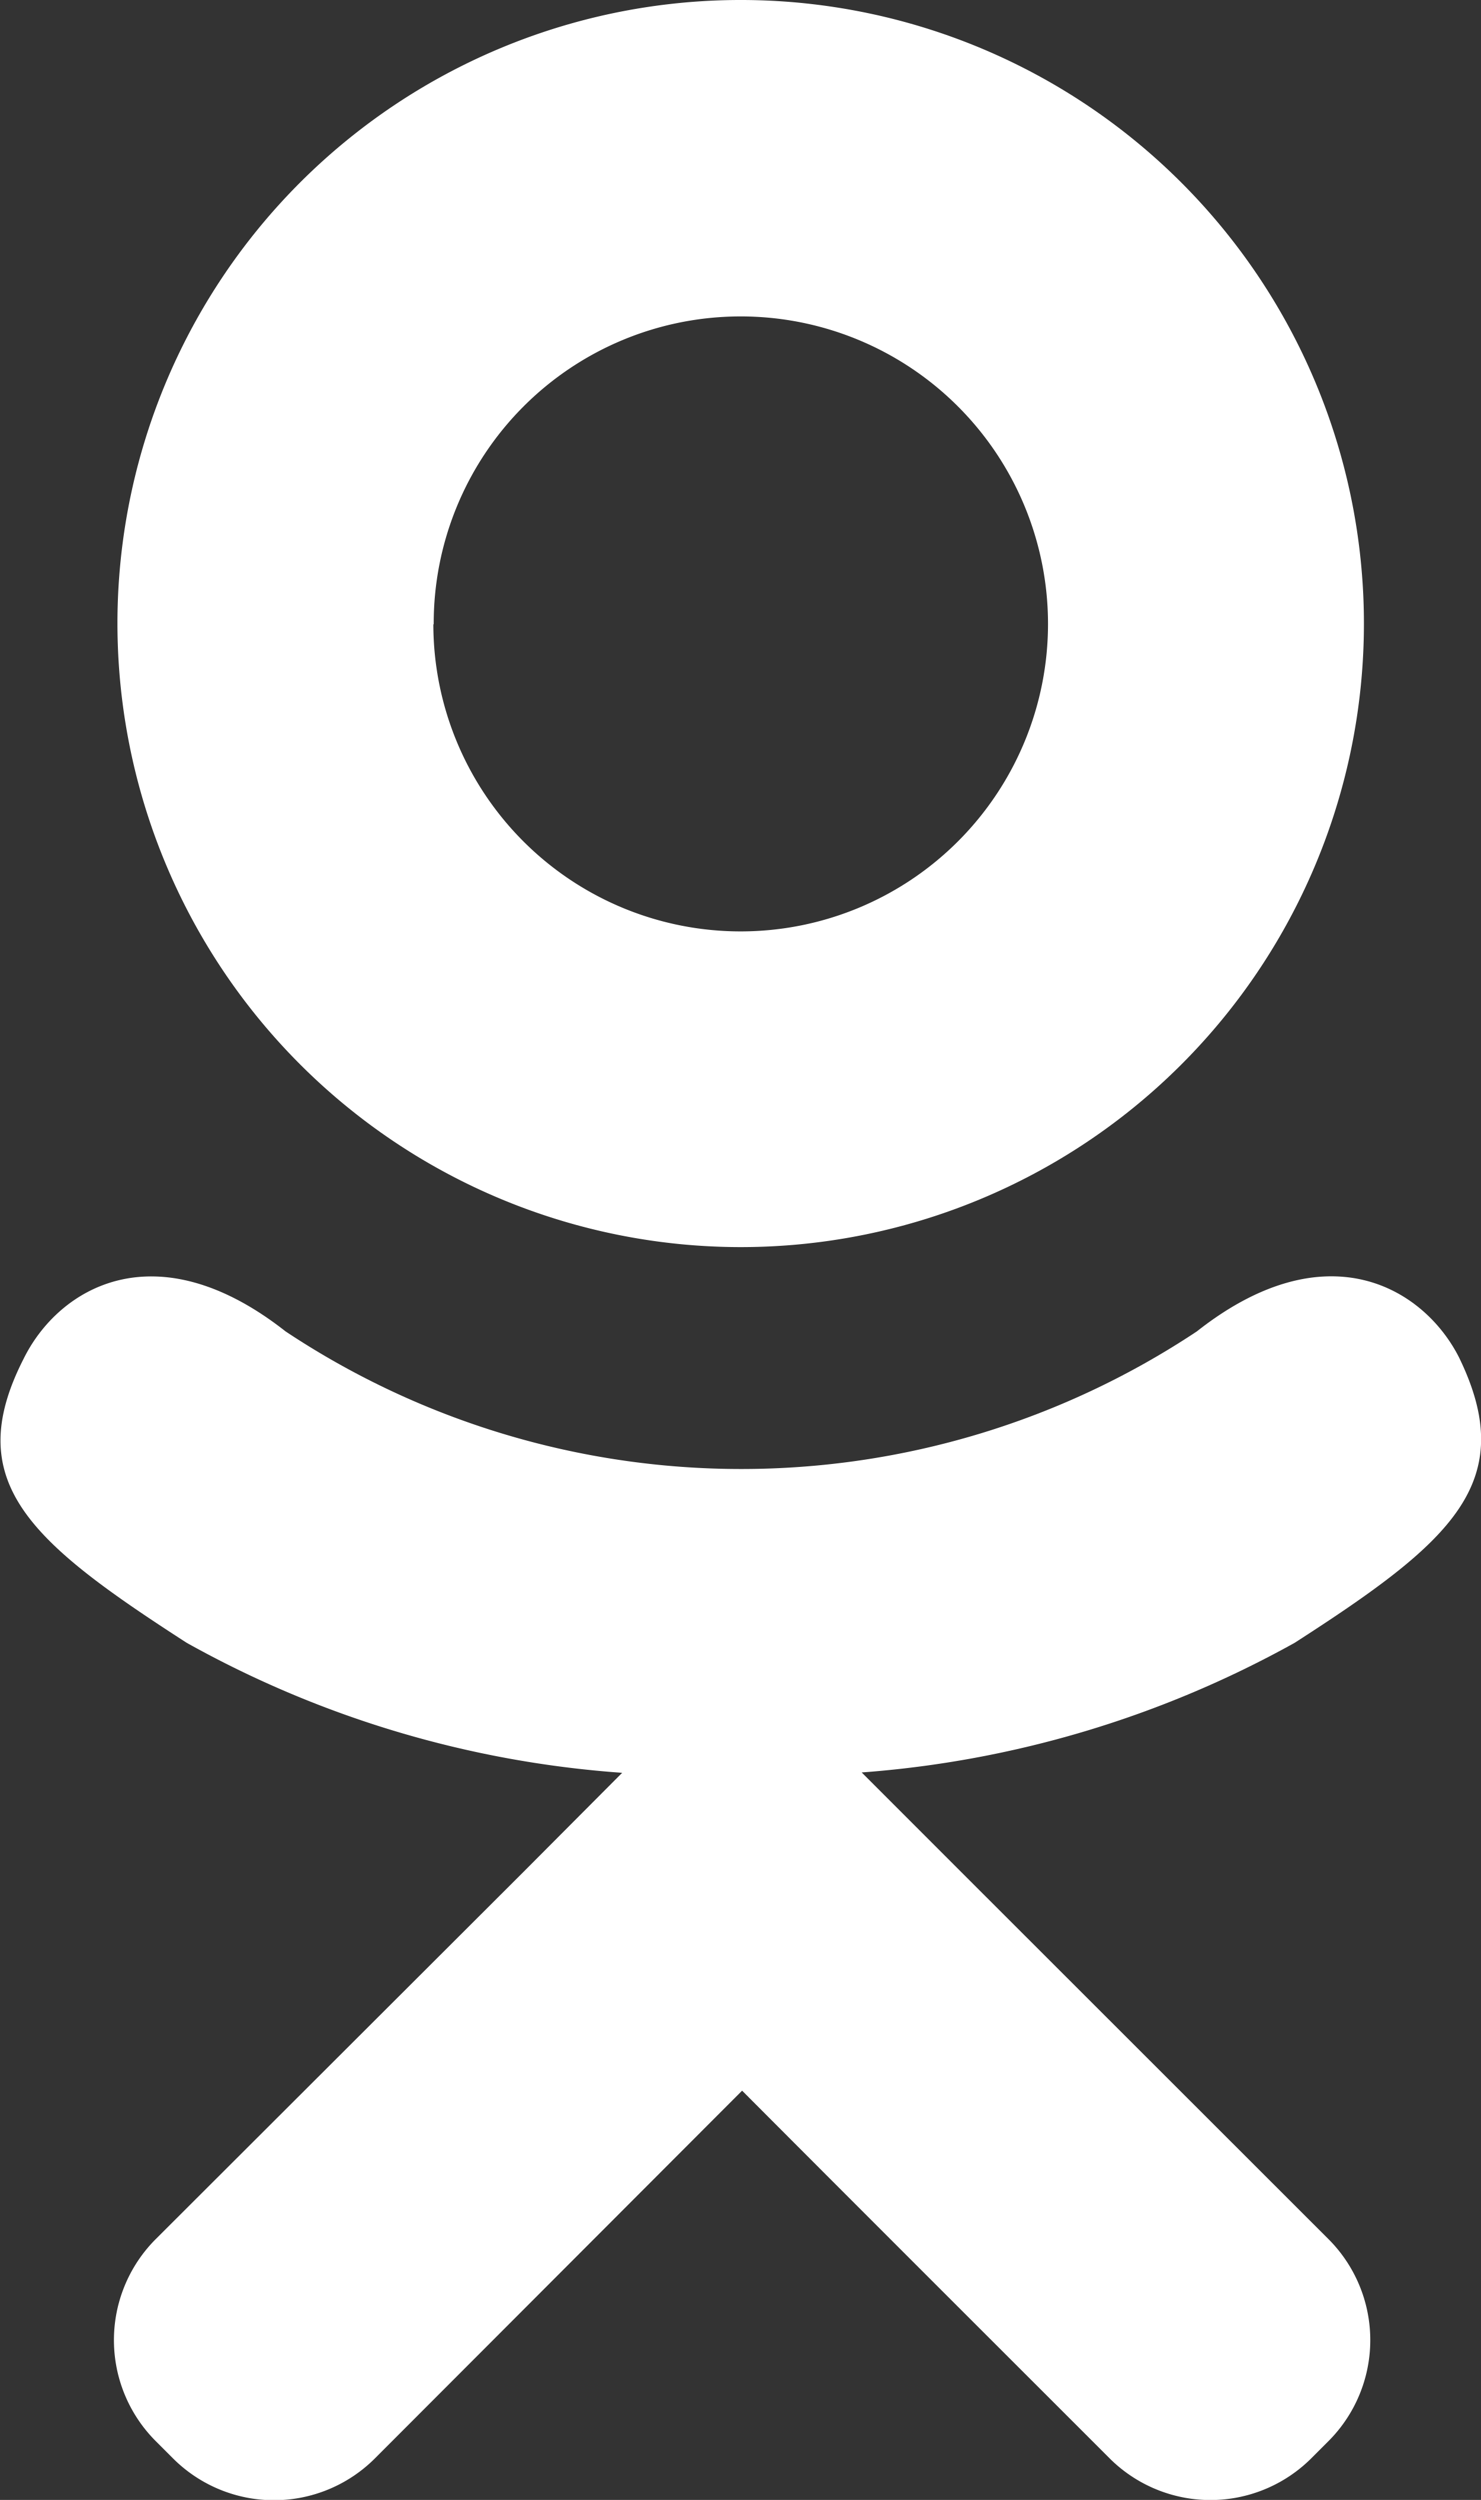
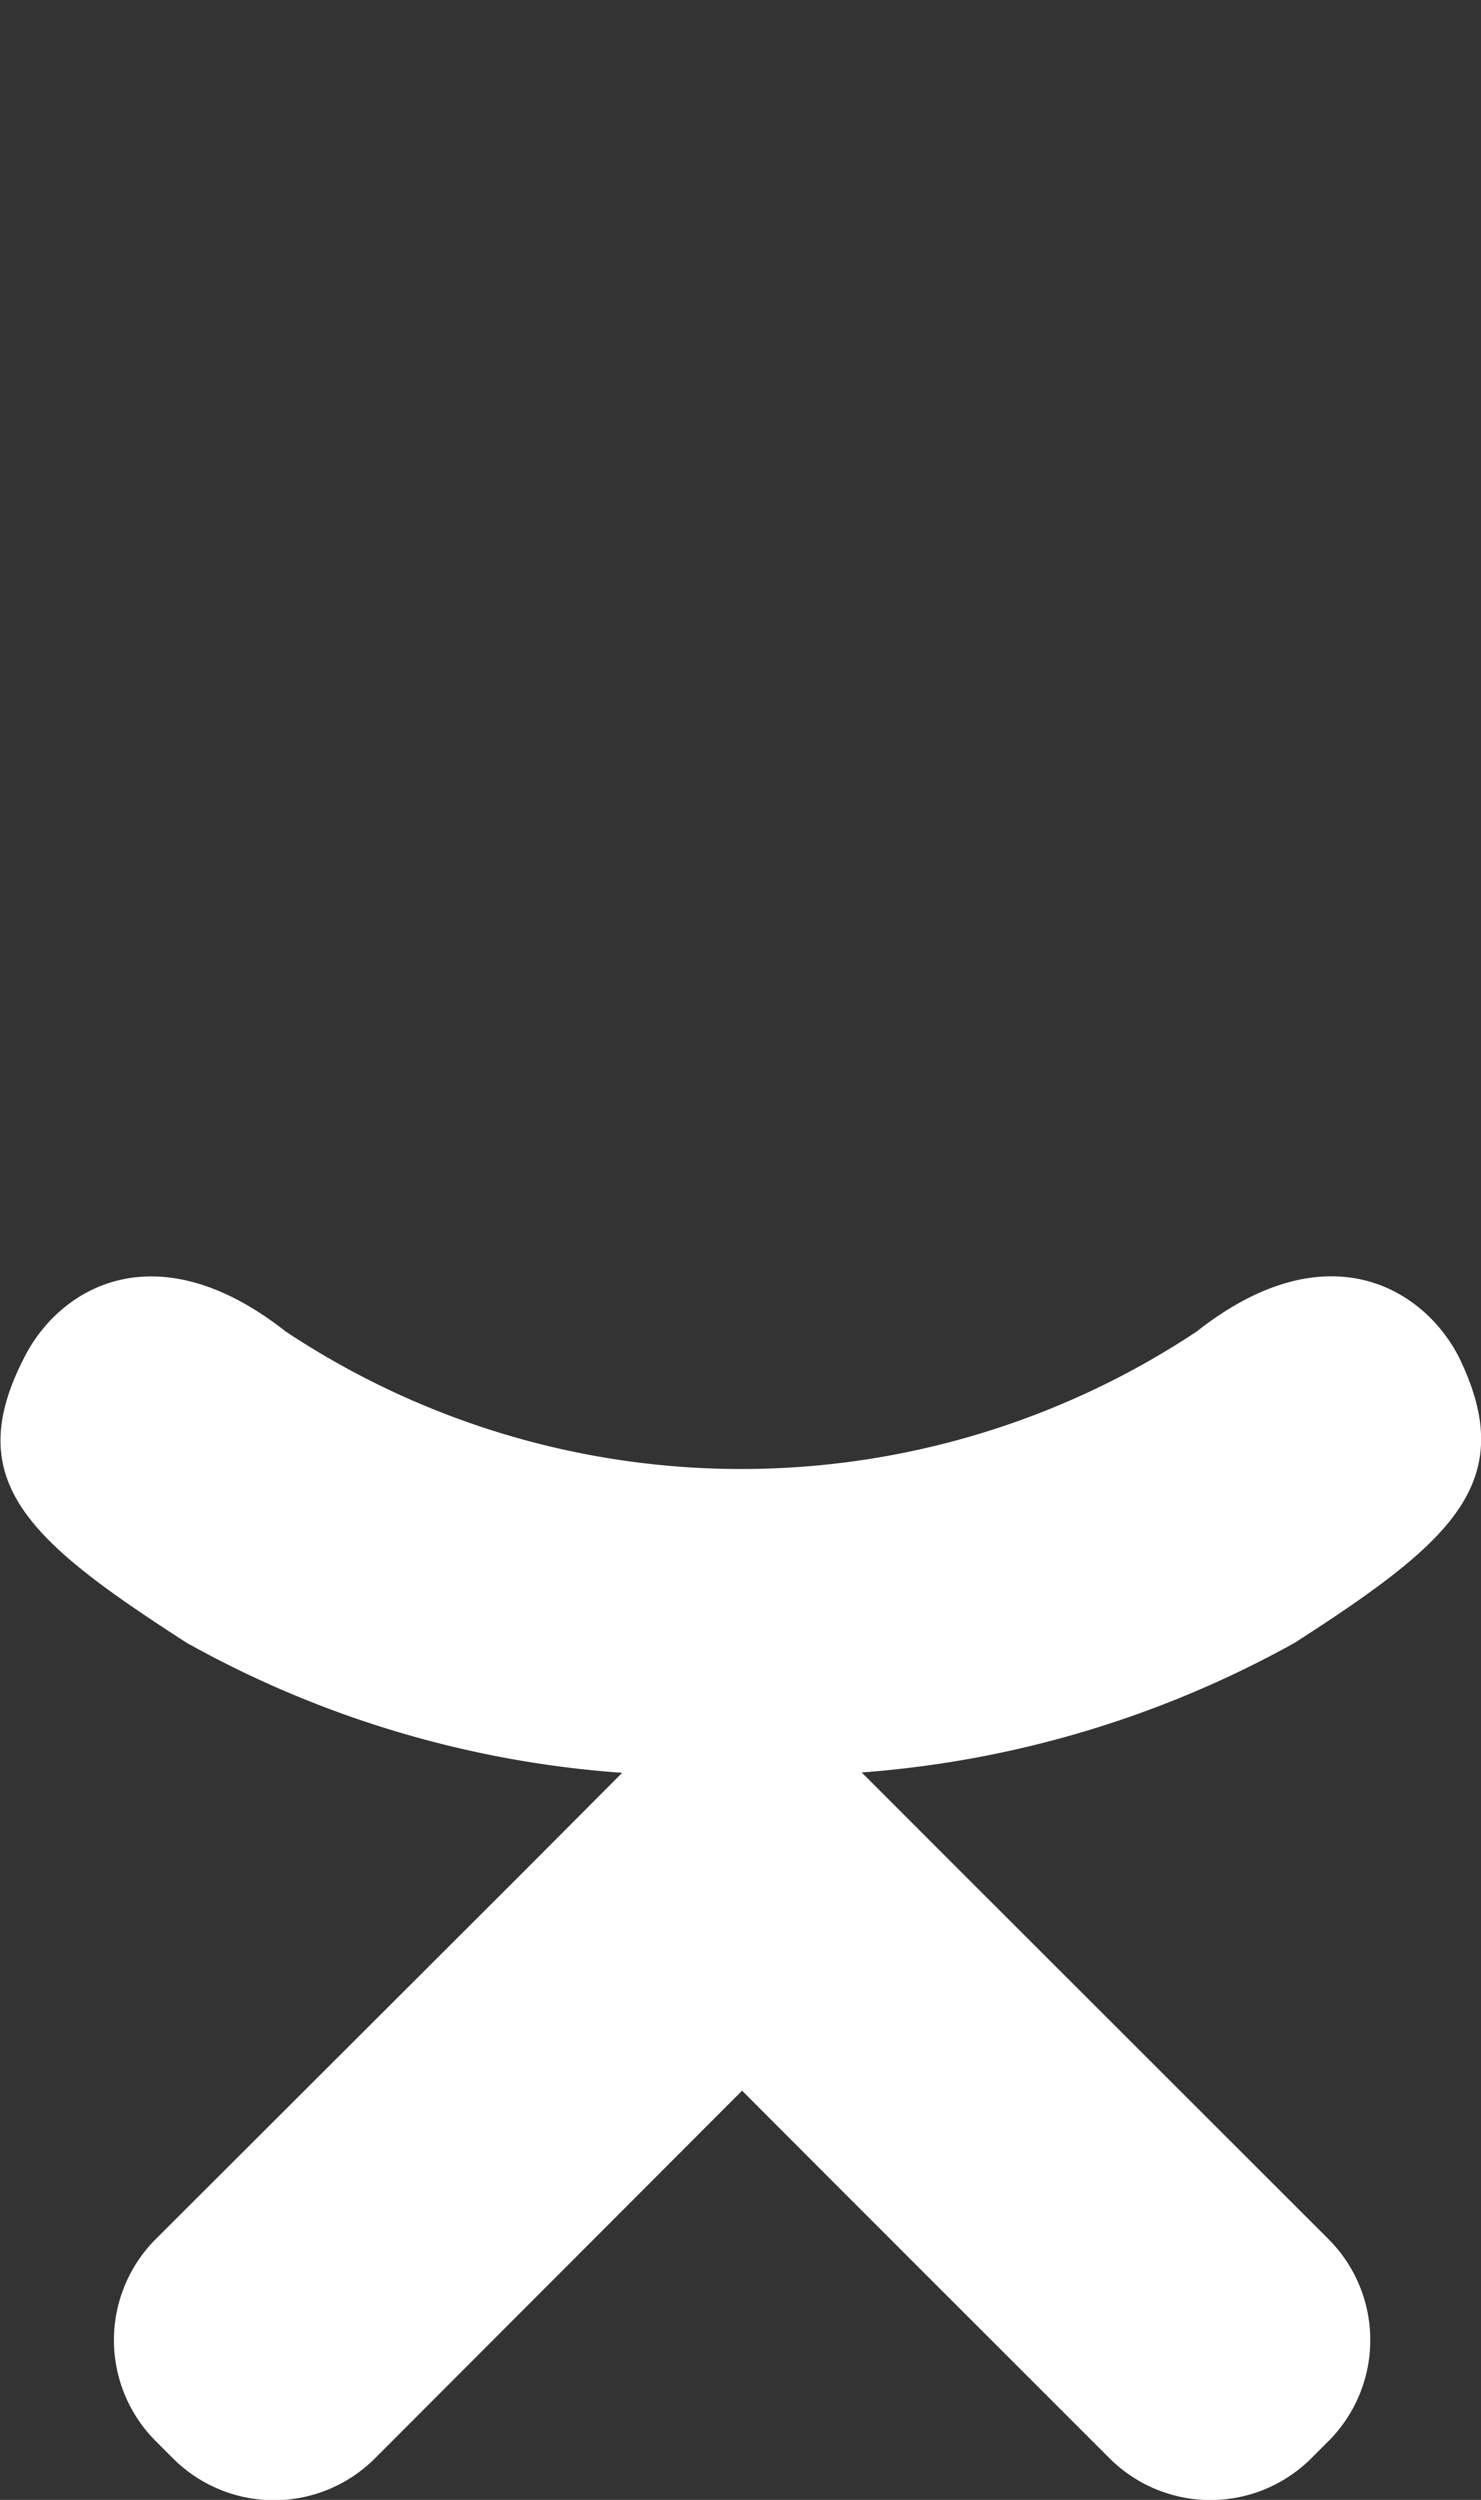
<svg xmlns="http://www.w3.org/2000/svg" id="Слой_1" data-name="Слой 1" viewBox="0 0 41.49 70">
  <rect x="0" y="0" width="41.49" height="70" fill="#333333" stroke="none" />
  <title>ok</title>
  <path d="M33.53,37.28A23.07,23.07,0,0,1,8,37.28c-3.64-2.86-6.36-1.22-7.34.77C-1.1,41.5.84,43.17,5.23,46a29.25,29.25,0,0,0,12.2,3.64l-2.77,2.78L4.37,62.69a4,4,0,0,0,0,5.67l.47.47a4,4,0,0,0,5.67,0L20.79,58.54c3.9,3.91,7.67,7.67,10.29,10.29a4,4,0,0,0,5.66,0l.47-.47a4,4,0,0,0,0-5.67L26.92,52.41l-2.78-2.78A29.43,29.43,0,0,0,36.27,46c4.38-2.82,6.32-4.48,4.6-8C39.88,36.06,37.16,34.42,33.53,37.28Z" fill="#fff" />
-   <path d="M20.74,34.92A17.46,17.46,0,1,0,3.29,17.45h0A17.47,17.47,0,0,0,20.74,34.92ZM12.15,17.47a8.6,8.6,0,0,1,8.58-8.61h0a8.61,8.61,0,1,1-8.59,8.63Z" fill="#fff" />
</svg>